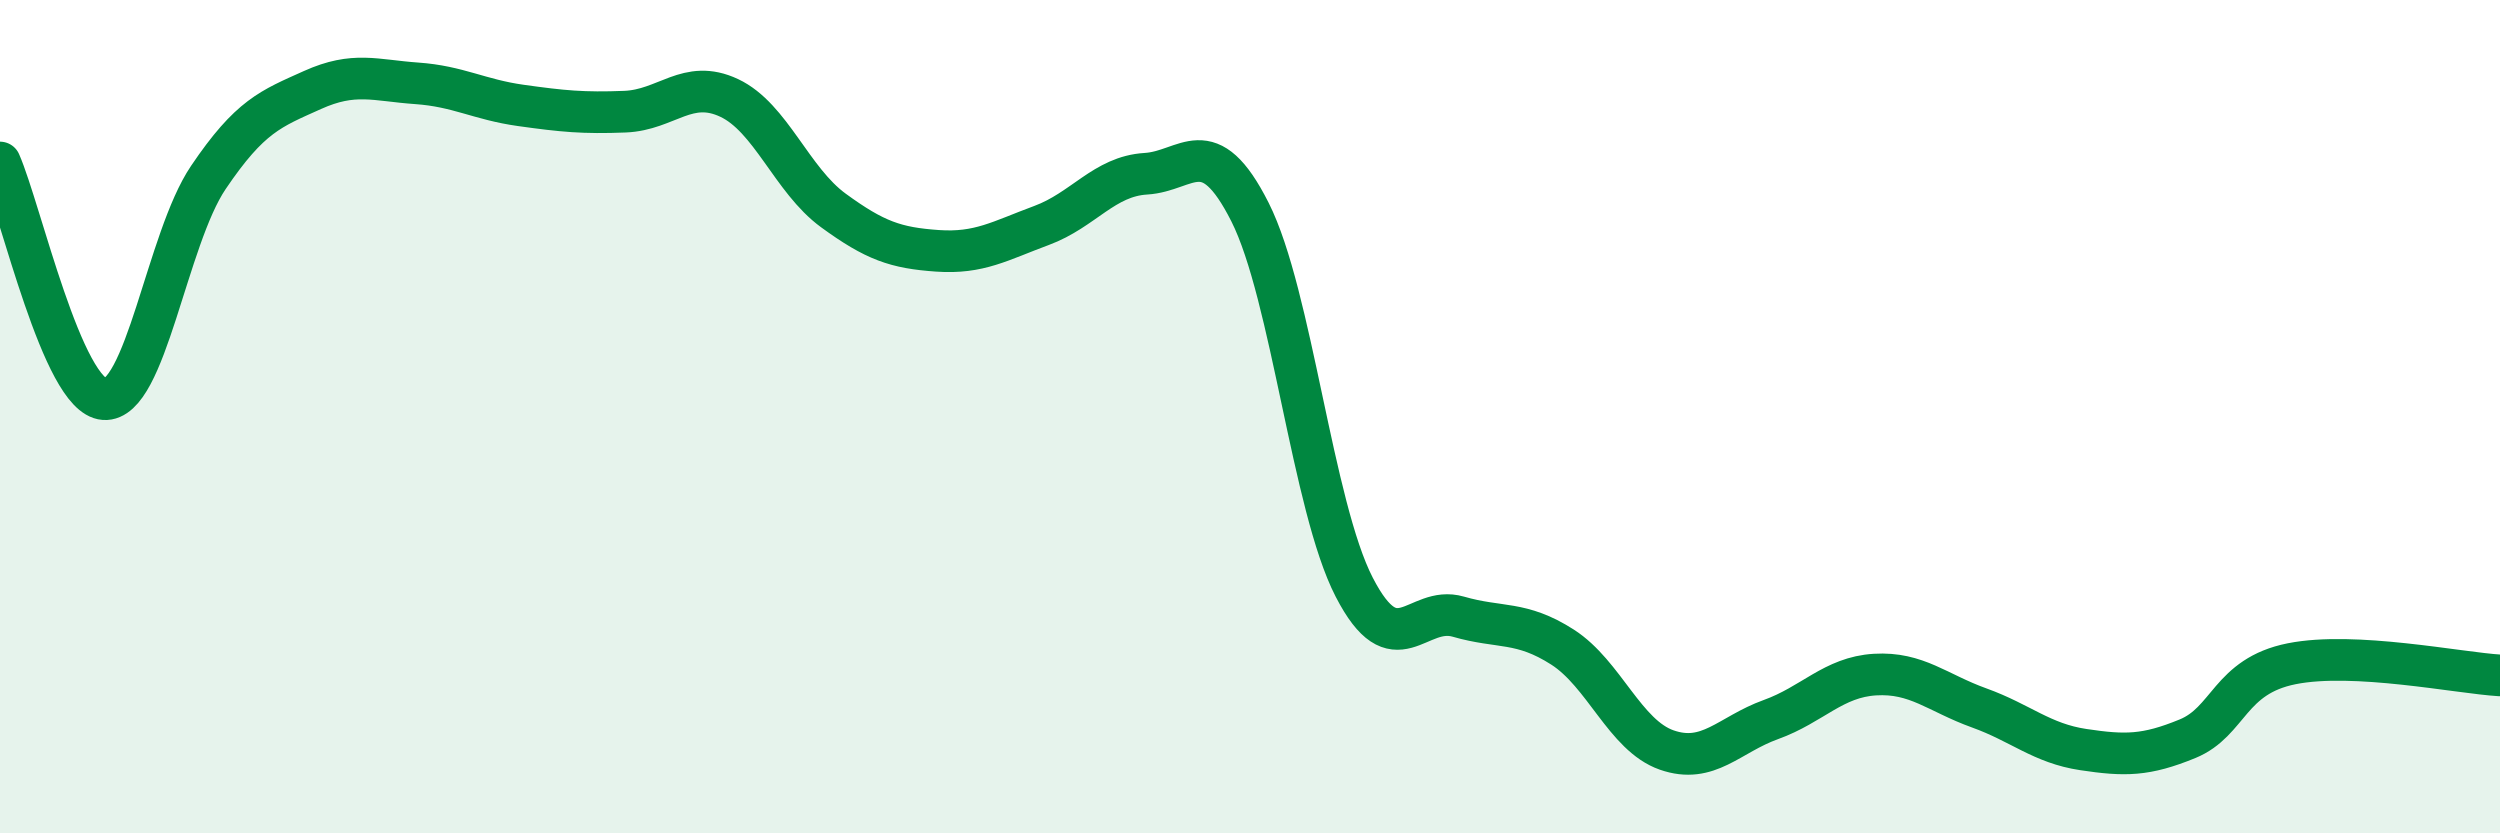
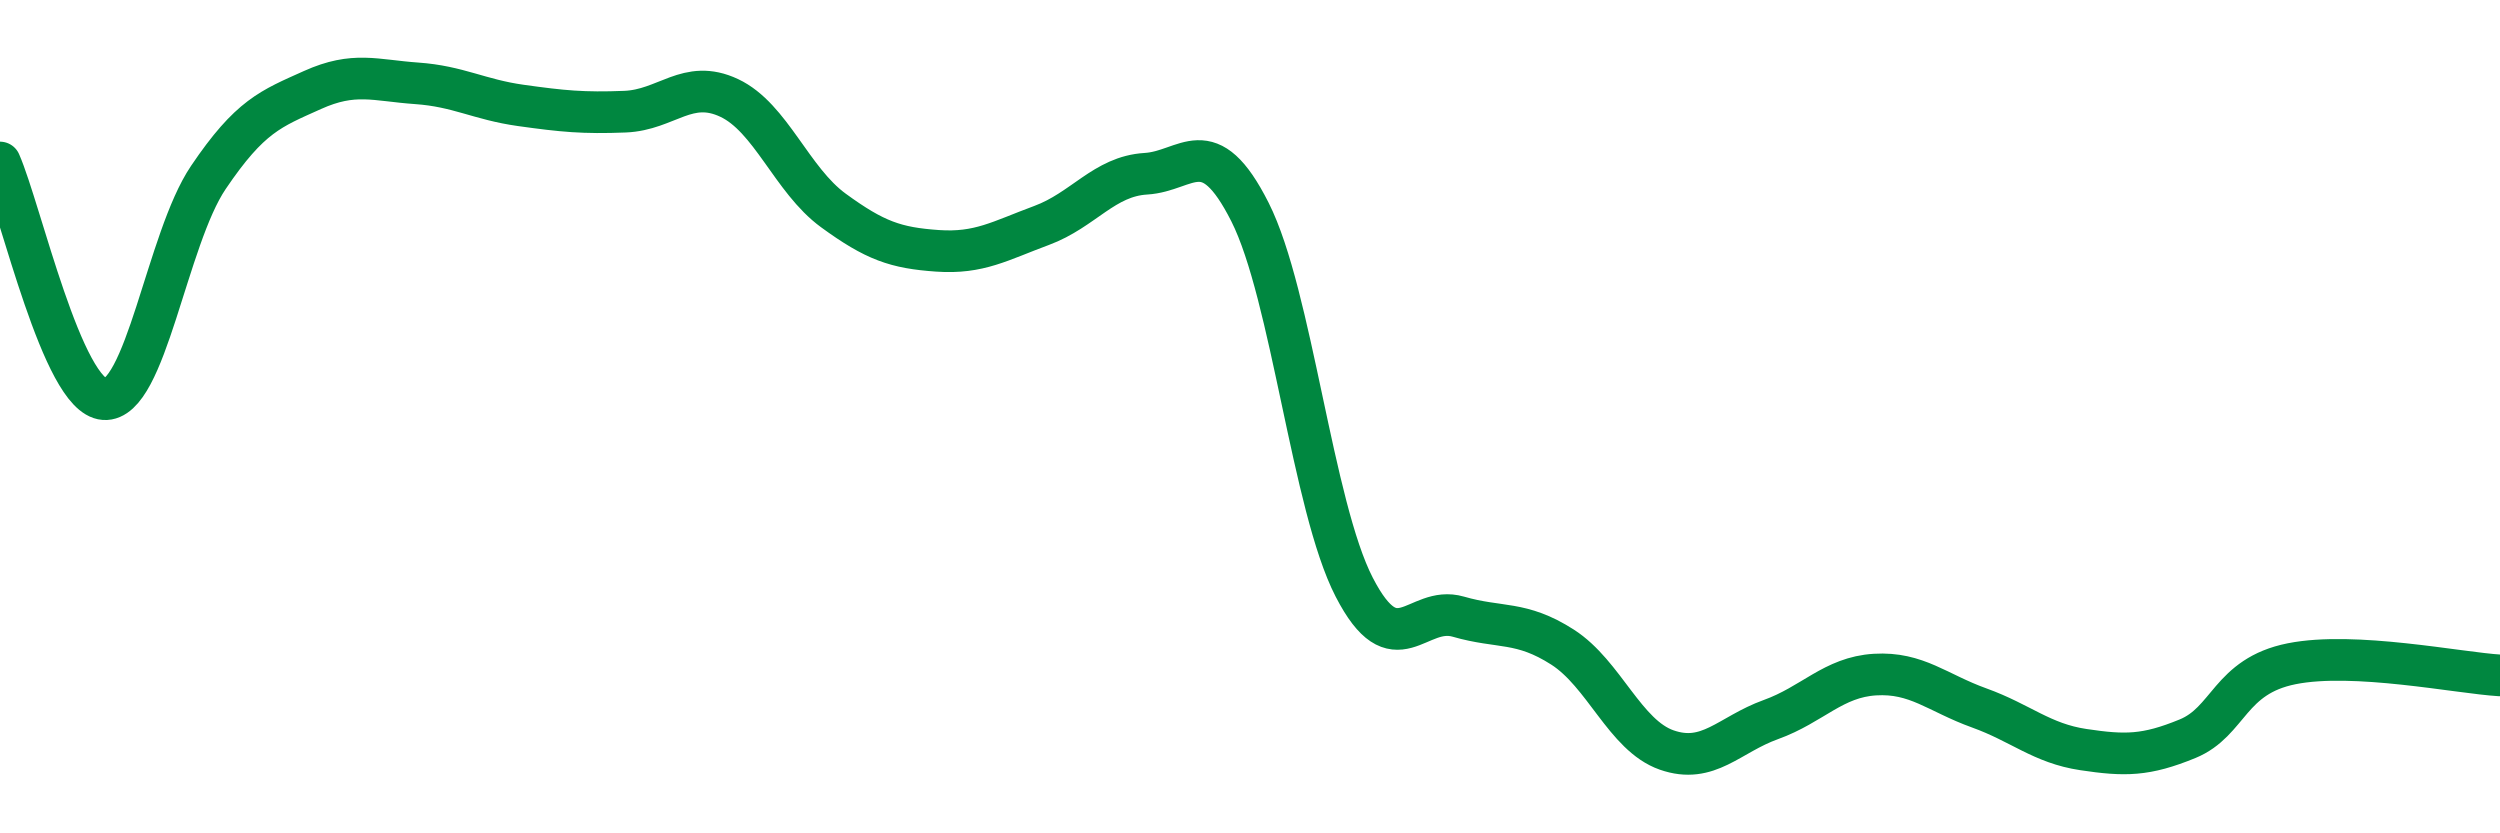
<svg xmlns="http://www.w3.org/2000/svg" width="60" height="20" viewBox="0 0 60 20">
-   <path d="M 0,3.9 C 0.5,5.04 1.5,9.51 2.5,9.58 C 3.5,9.65 4,5.74 5,4.26 C 6,2.78 6.5,2.61 7.5,2.16 C 8.5,1.71 9,1.93 10,2 C 11,2.07 11.5,2.39 12.5,2.53 C 13.5,2.67 14,2.72 15,2.68 C 16,2.64 16.5,1.88 17.5,2.35 C 18.5,2.82 19,4.32 20,5.05 C 21,5.78 21.5,5.95 22.5,6.02 C 23.5,6.09 24,5.78 25,5.41 C 26,5.04 26.5,4.23 27.5,4.17 C 28.5,4.11 29,3.11 30,5.09 C 31,7.07 31.5,12.15 32.5,14.09 C 33.5,16.03 34,14.51 35,14.8 C 36,15.09 36.5,14.89 37.5,15.53 C 38.5,16.17 39,17.65 40,18 C 41,18.35 41.5,17.63 42.5,17.27 C 43.5,16.91 44,16.25 45,16.19 C 46,16.13 46.5,16.63 47.5,16.99 C 48.5,17.35 49,17.84 50,17.99 C 51,18.14 51.5,18.14 52.5,17.73 C 53.5,17.32 53.5,16.23 55,15.93 C 56.5,15.63 59,16.15 60,16.21L60 20L0 20Z" fill="#008740" opacity="0.1" stroke-linecap="round" stroke-linejoin="round" />
  <path d="M 0,3.9 C 0.5,5.04 1.5,9.51 2.5,9.58 C 3.5,9.65 4,5.74 5,4.26 C 6,2.78 6.5,2.61 7.5,2.16 C 8.5,1.71 9,1.93 10,2 C 11,2.07 11.5,2.39 12.5,2.53 C 13.5,2.67 14,2.72 15,2.68 C 16,2.64 16.5,1.88 17.5,2.35 C 18.5,2.82 19,4.32 20,5.05 C 21,5.78 21.5,5.95 22.5,6.02 C 23.5,6.09 24,5.78 25,5.41 C 26,5.04 26.5,4.23 27.5,4.17 C 28.5,4.11 29,3.11 30,5.09 C 31,7.07 31.5,12.15 32.5,14.09 C 33.5,16.03 34,14.51 35,14.8 C 36,15.09 36.5,14.89 37.5,15.53 C 38.5,16.17 39,17.65 40,18 C 41,18.35 41.5,17.63 42.5,17.27 C 43.5,16.91 44,16.25 45,16.19 C 46,16.13 46.5,16.63 47.5,16.99 C 48.5,17.35 49,17.84 50,17.99 C 51,18.14 51.5,18.14 52.5,17.73 C 53.5,17.32 53.5,16.23 55,15.93 C 56.5,15.63 59,16.15 60,16.21" stroke="#008740" stroke-width="1" fill="none" stroke-linecap="round" stroke-linejoin="round" />
</svg>